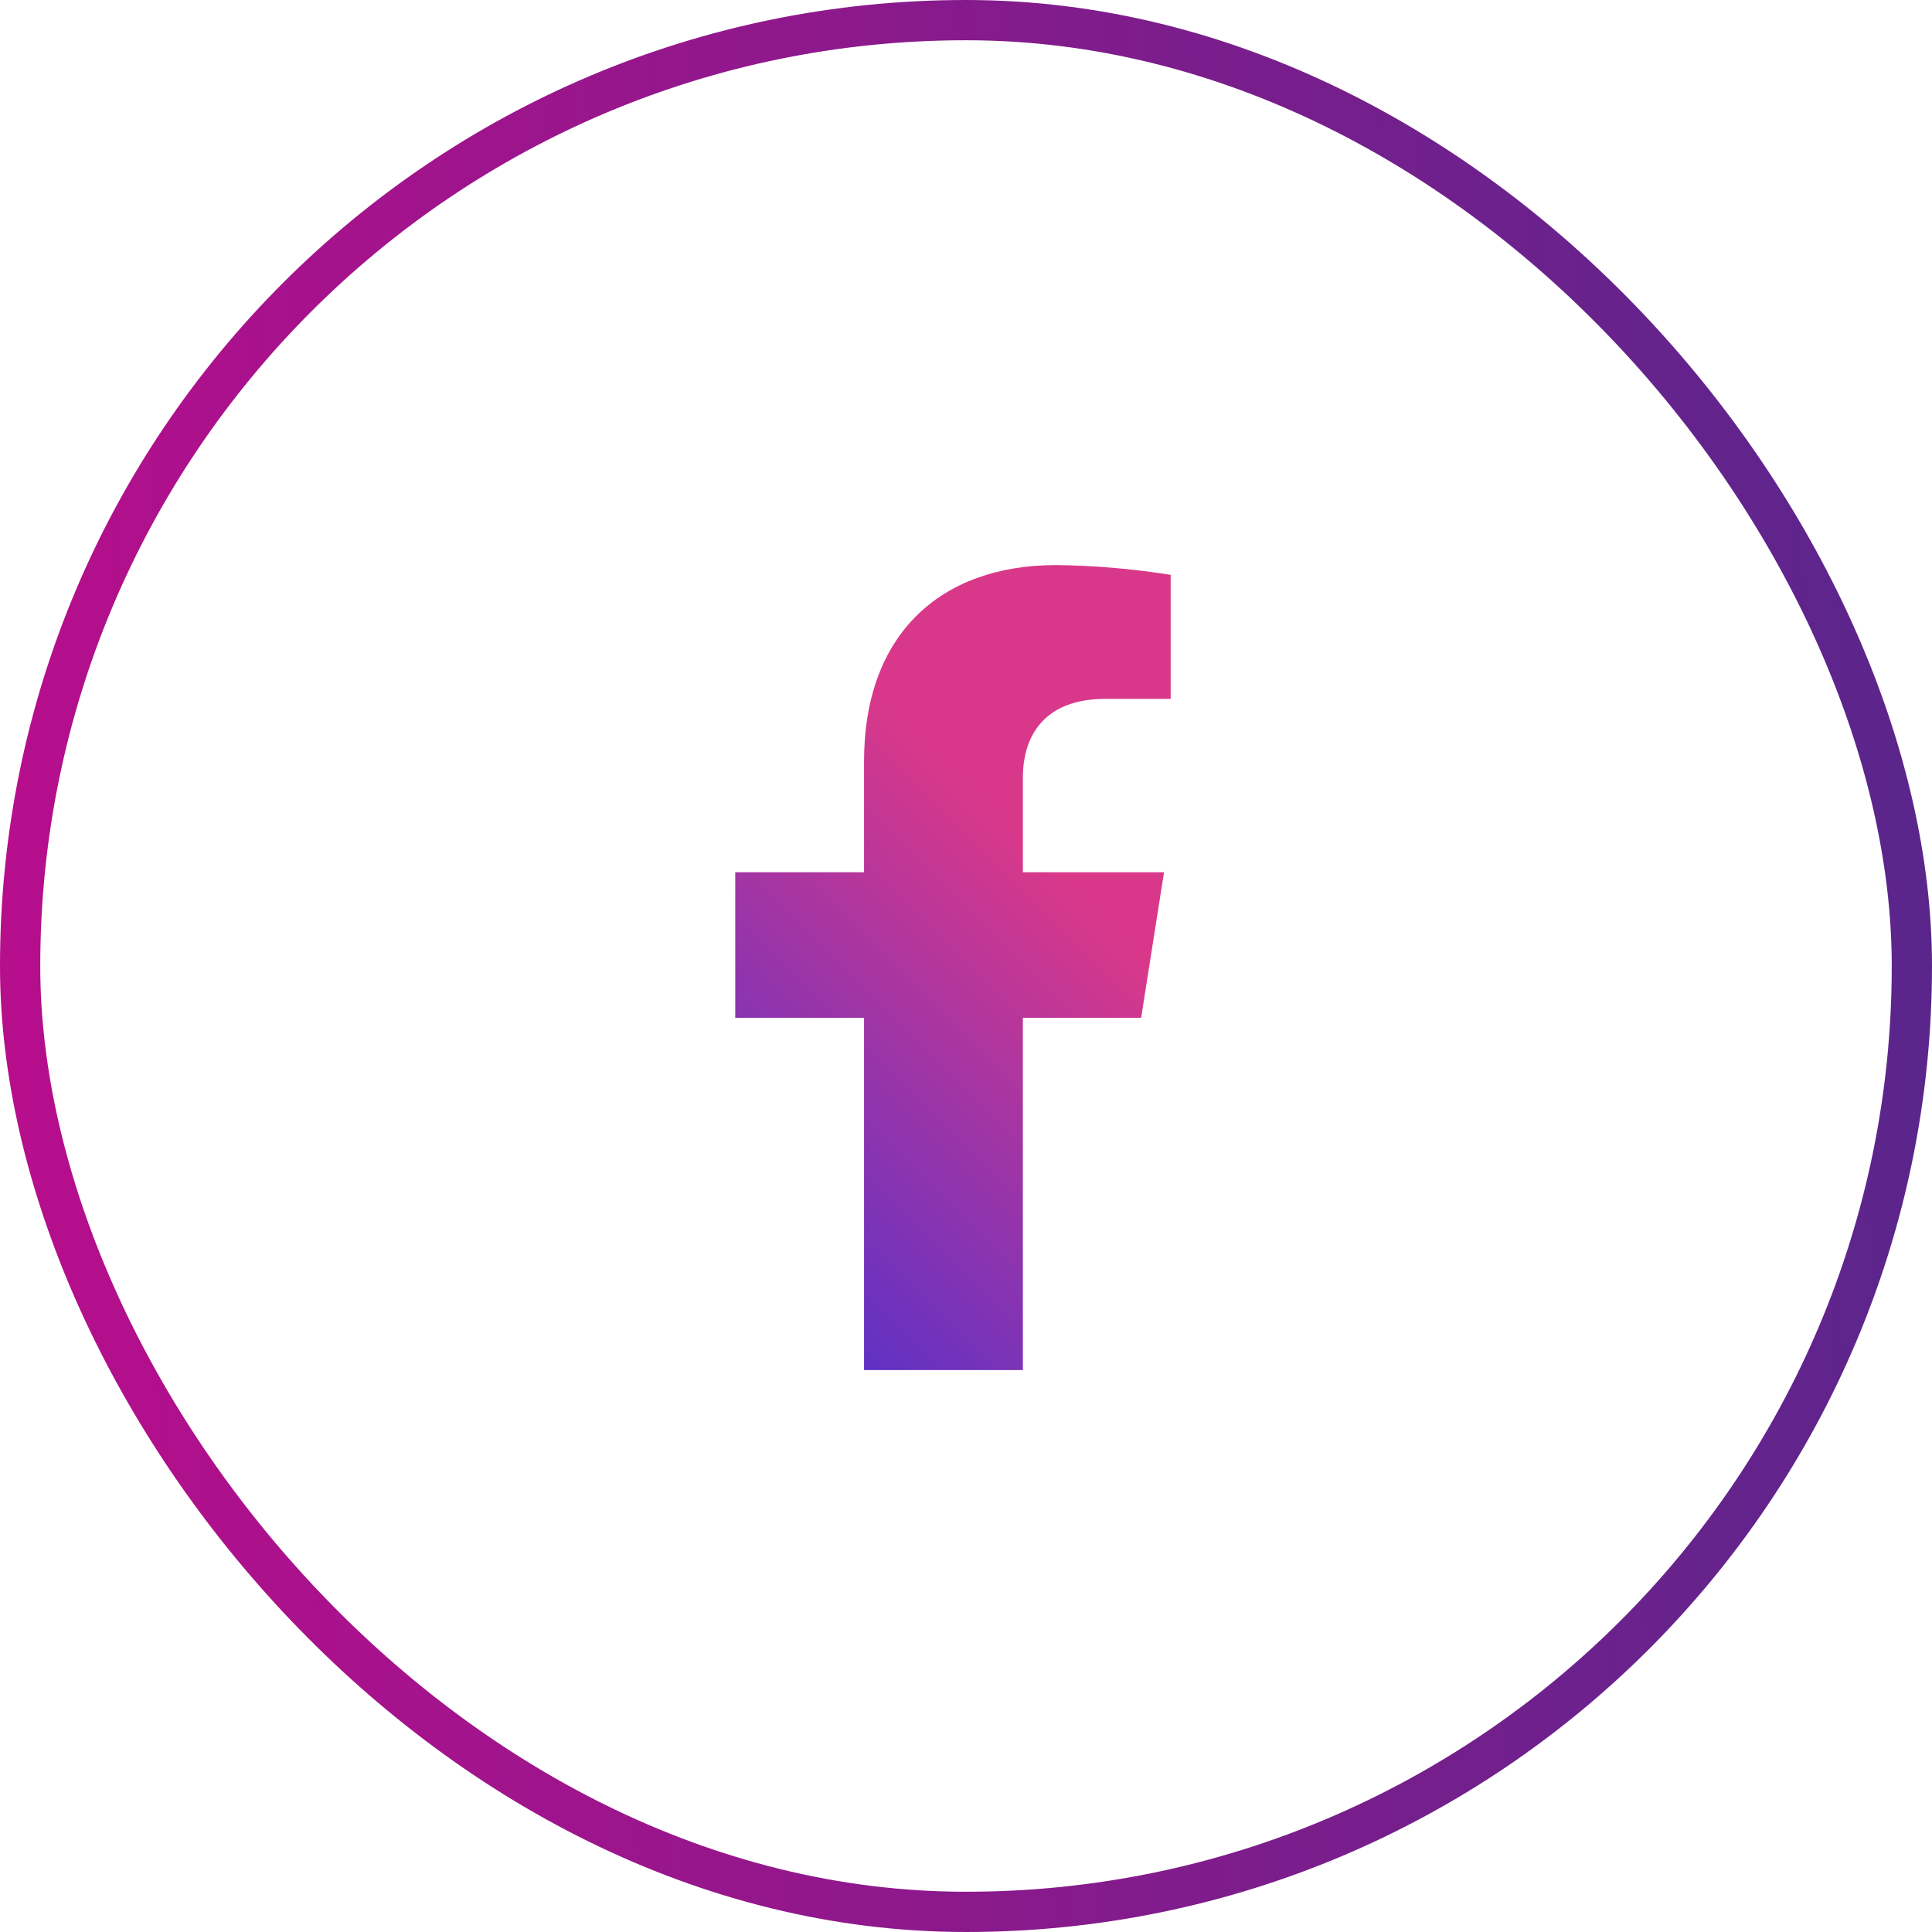
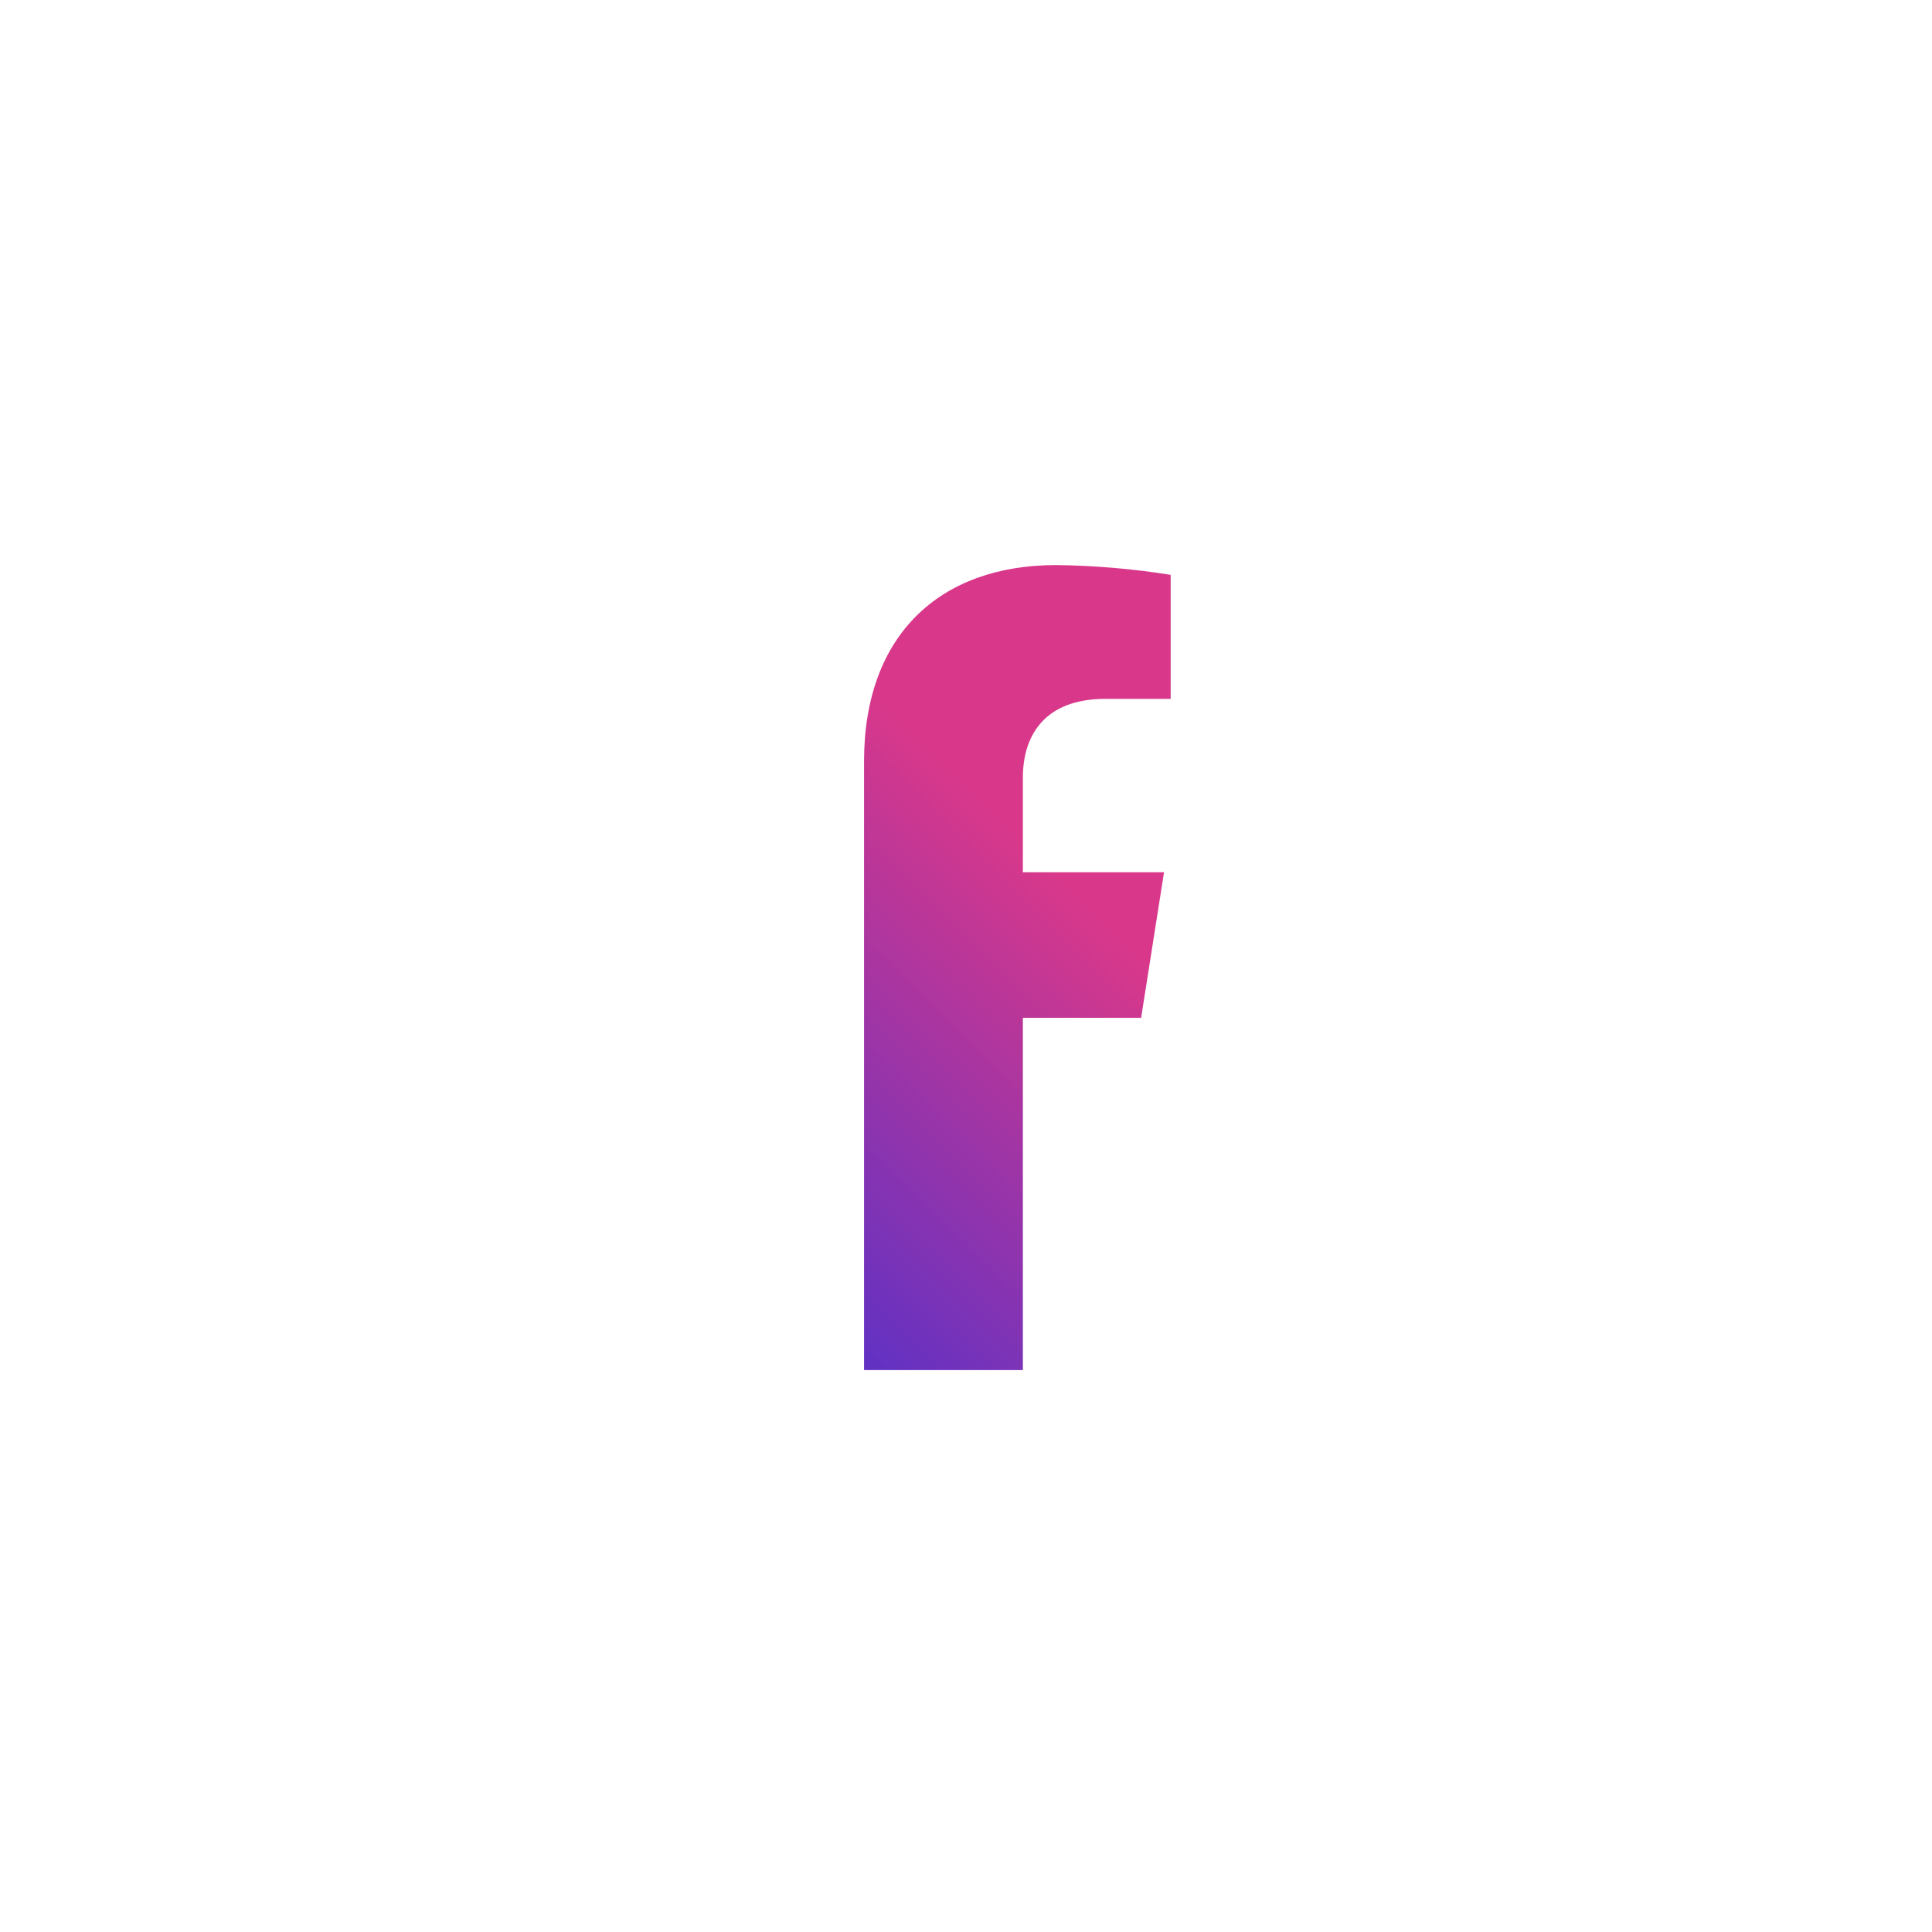
<svg xmlns="http://www.w3.org/2000/svg" width="48" height="48" viewBox="0 0 48 48" fill="none">
-   <rect x="0.5" y="0.5" width="47" height="47" rx="23.5" stroke="url(#paint0_linear_502_2090)" />
-   <path d="M28.351 25.288L28.92 21.67H25.413V19.319C25.413 18.329 25.902 17.363 27.468 17.363H29.085V14.282C28.144 14.132 27.192 14.05 26.238 14.039C23.351 14.039 21.467 15.774 21.467 18.912V21.67H18.267V25.288H21.467V34.039H25.413V25.288H28.351Z" fill="url(#paint1_linear_502_2090)" />
+   <path d="M28.351 25.288L28.92 21.67H25.413V19.319C25.413 18.329 25.902 17.363 27.468 17.363H29.085V14.282C28.144 14.132 27.192 14.05 26.238 14.039C23.351 14.039 21.467 15.774 21.467 18.912V21.67V25.288H21.467V34.039H25.413V25.288H28.351Z" fill="url(#paint1_linear_502_2090)" />
  <defs>
    <linearGradient id="paint0_linear_502_2090" x1="-26.043" y1="48" x2="73.11" y2="42.821" gradientUnits="userSpaceOnUse">
      <stop stop-color="#EC008C" />
      <stop offset="1" stop-color="#2B328C" />
    </linearGradient>
    <linearGradient id="paint1_linear_502_2090" x1="26.568" y1="14.039" x2="13.711" y2="27.048" gradientUnits="userSpaceOnUse">
      <stop stop-color="#D9388A" />
      <stop offset="0.31" stop-color="#D9388A" />
      <stop offset="1" stop-color="#5B31C6" />
    </linearGradient>
  </defs>
</svg>